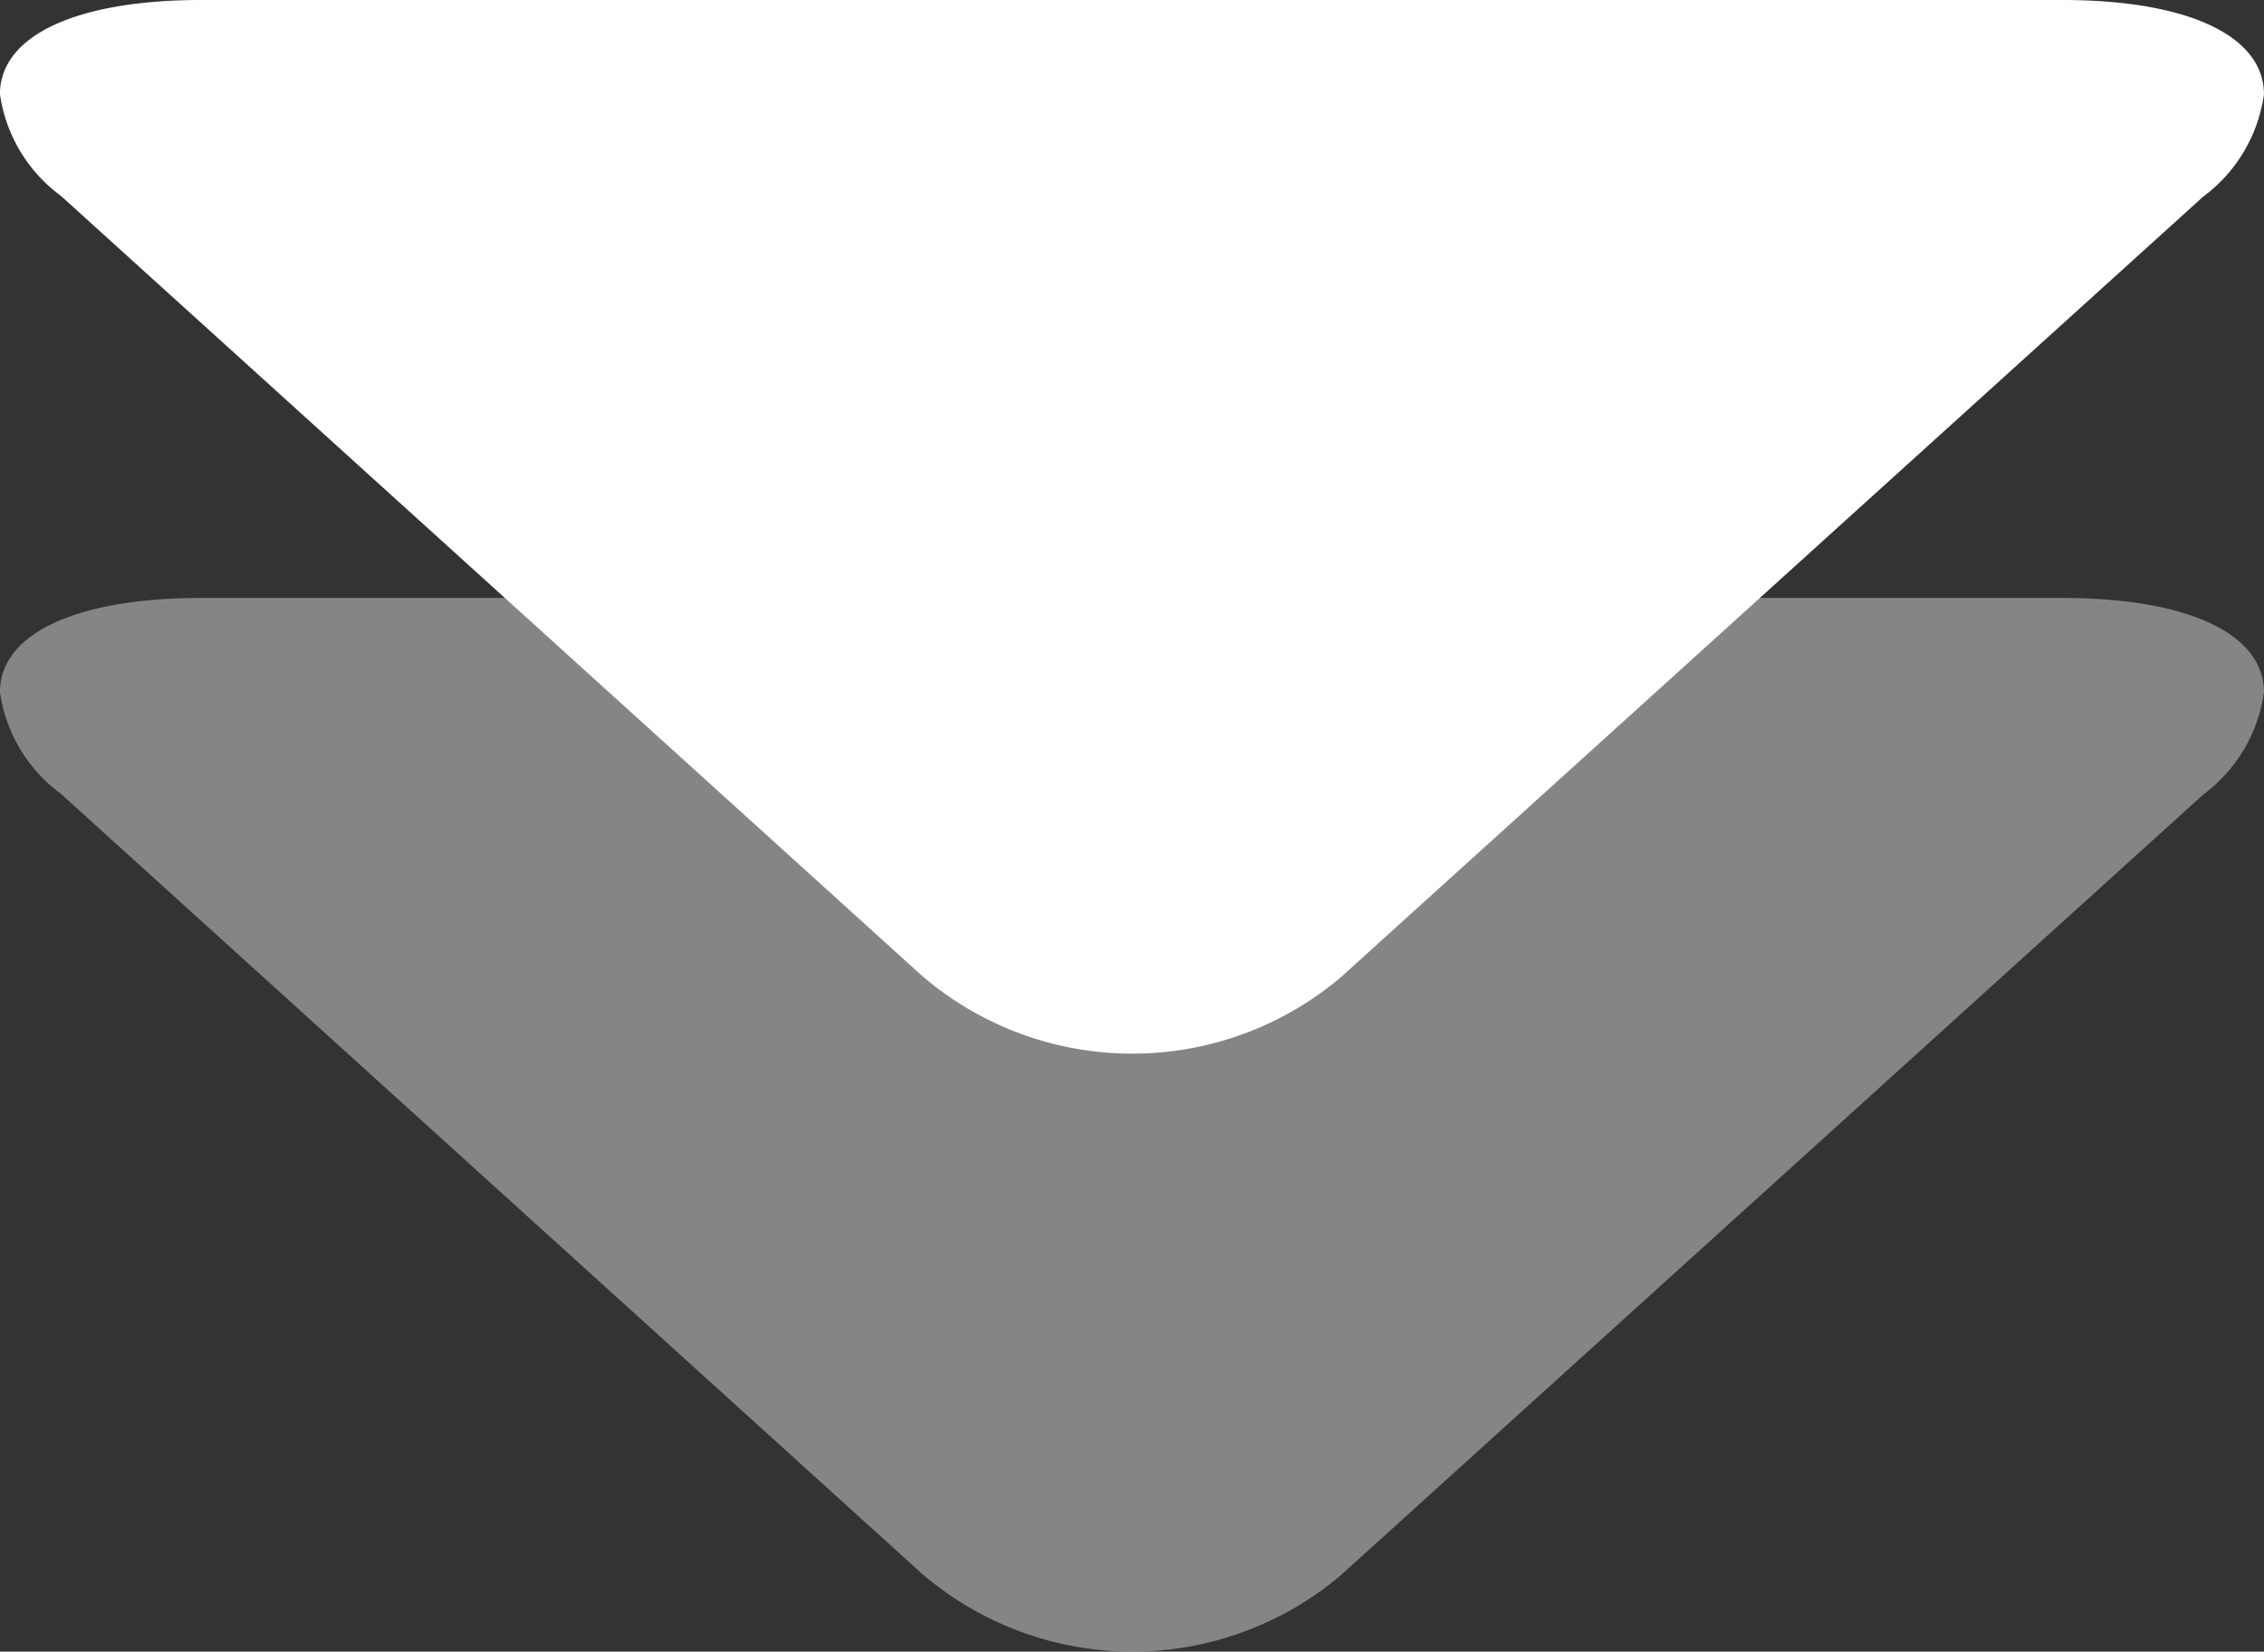
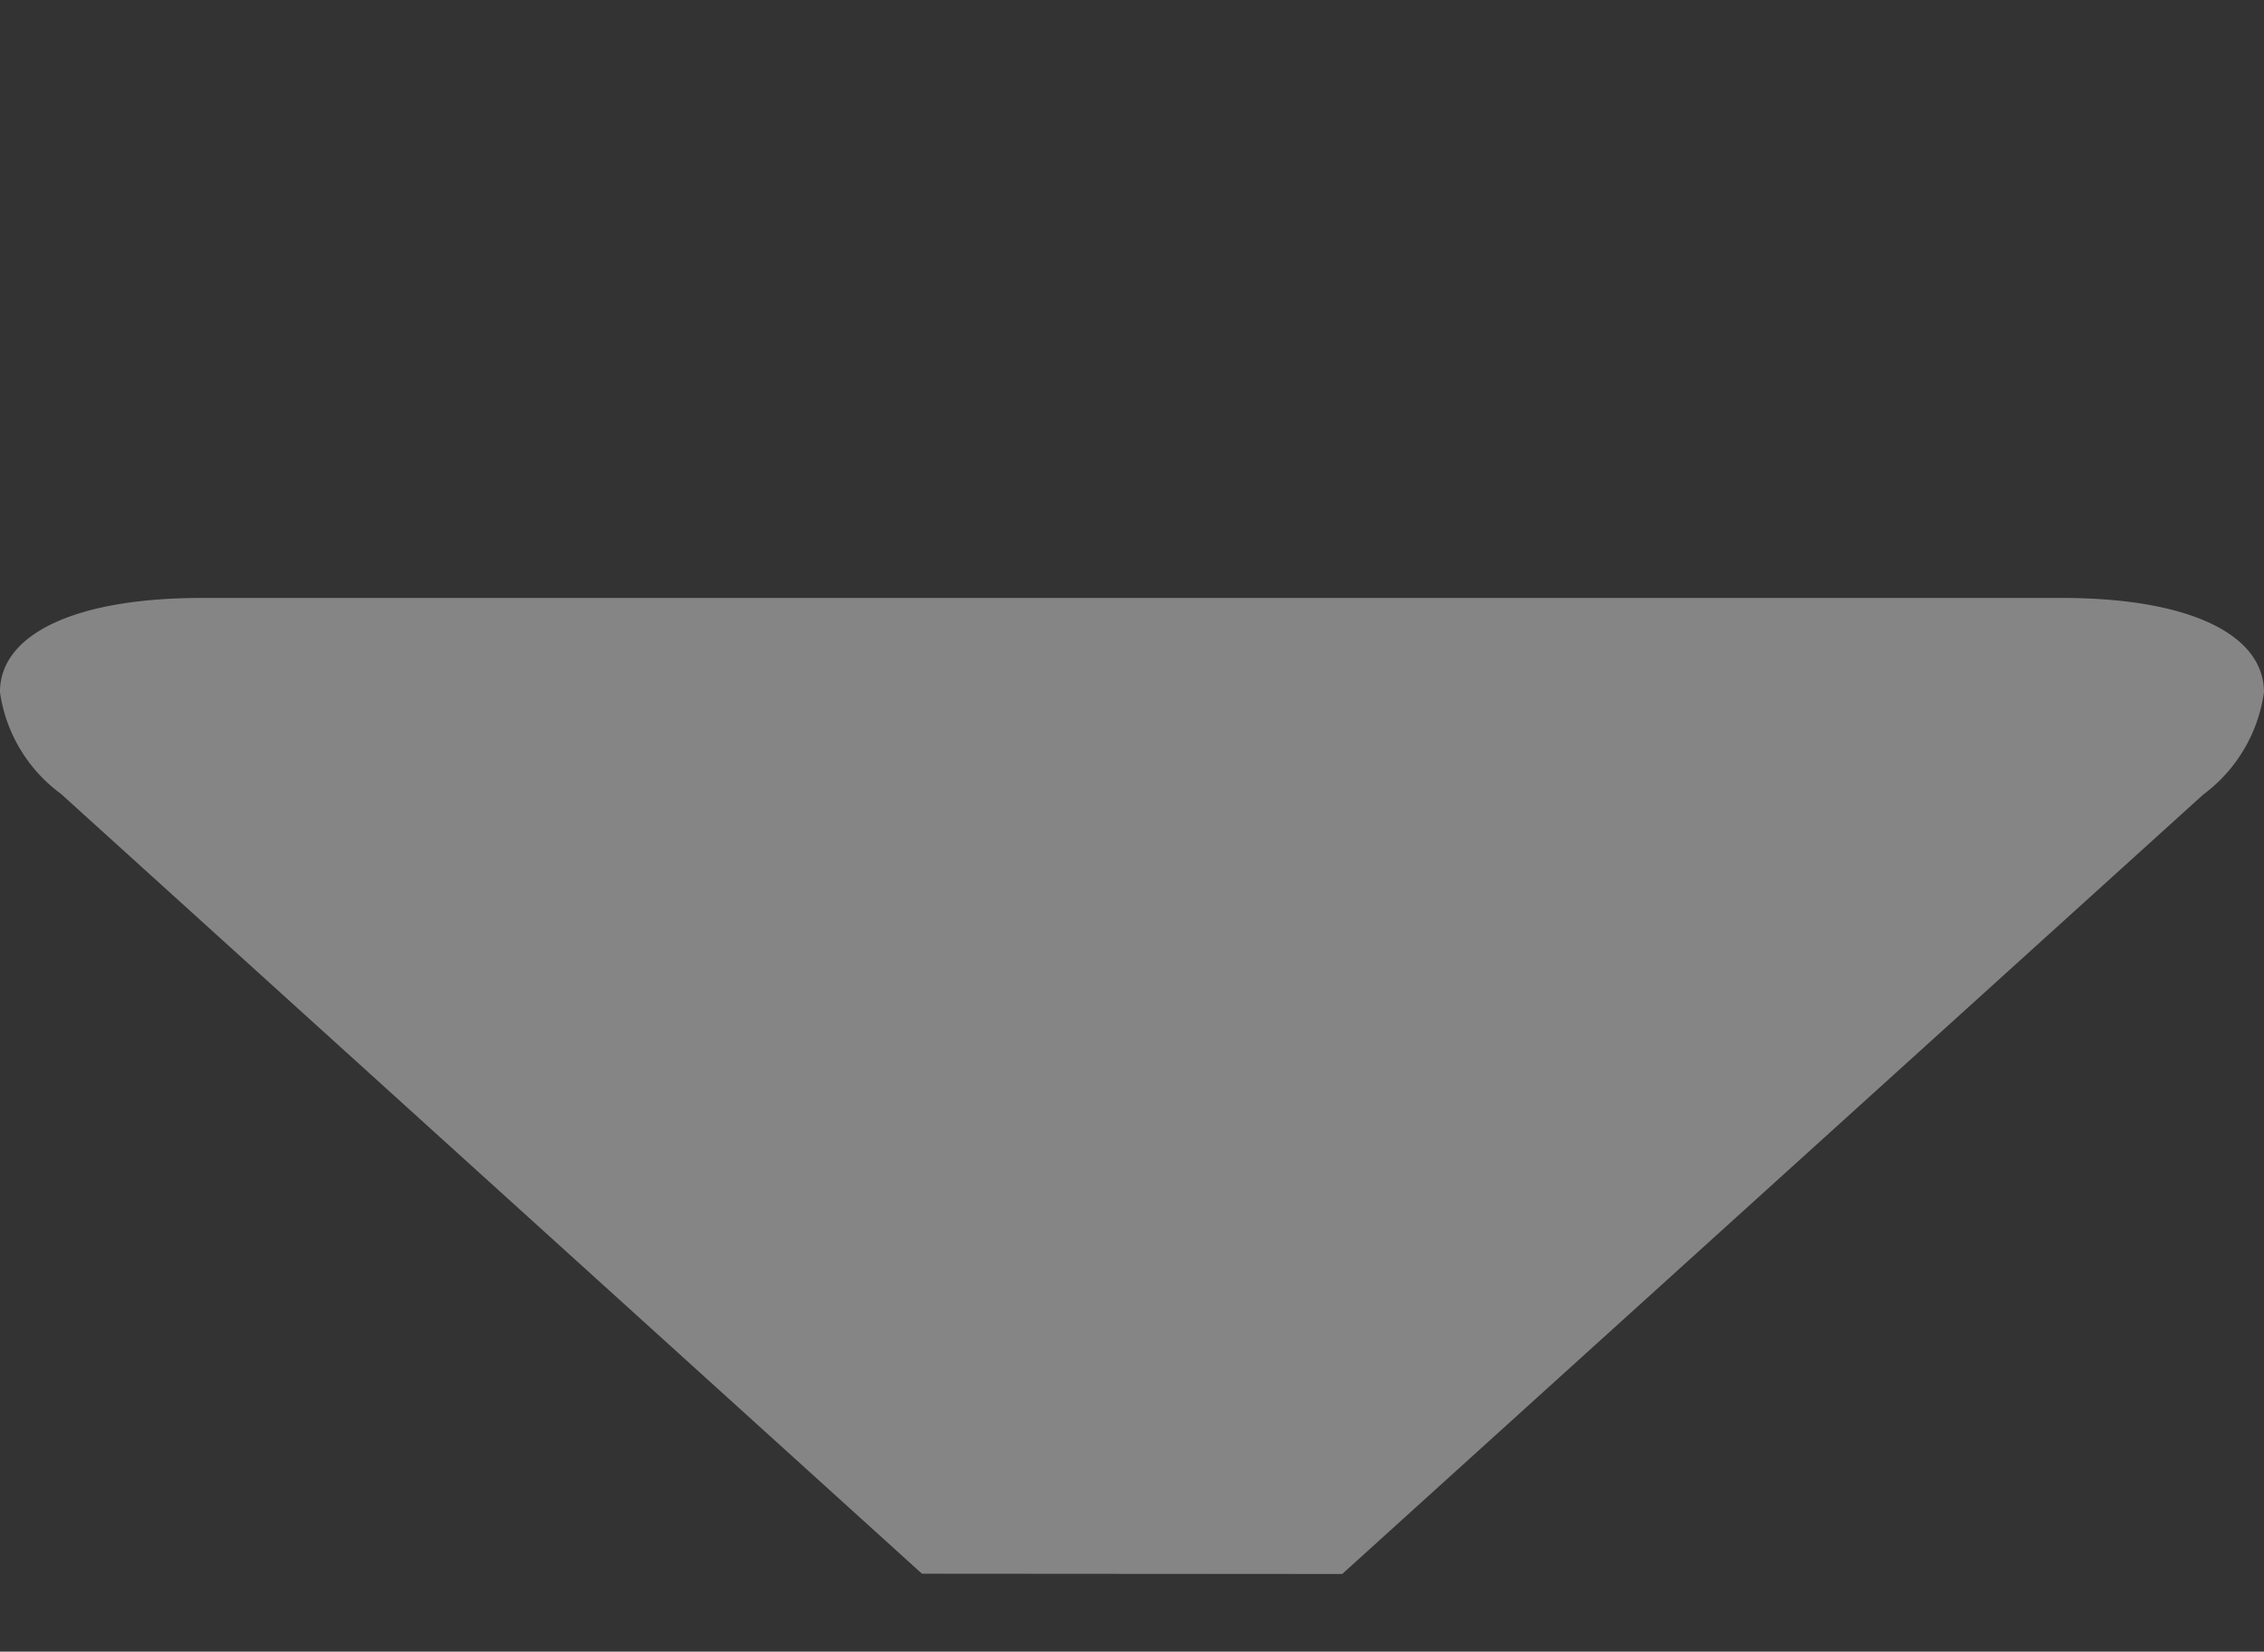
<svg xmlns="http://www.w3.org/2000/svg" width="46.731" height="34.087" viewBox="0 0 46.731 34.087">
  <rect x="0" y="0" width="46.731" height="34.087" fill="#333333" stroke="none" />
  <g id="Group_1008" data-name="Group 1008" transform="translate(-922 -989.116)">
    <g id="play_1_" data-name="play (1)" transform="translate(968.73 1001.457) rotate(90)" opacity="0.403">
      <g id="Group_1007" data-name="Group 1007">
-         <path id="Path_497" data-name="Path 497" d="M20.144,19.026,4.06,1.256A3.174,3.174,0,0,0,1.947,0C.744,0,0,1.558,0,4.165V42.572c0,2.6.743,4.159,1.943,4.159a3.155,3.155,0,0,0,2.1-1.259L20.138,27.7a6.665,6.665,0,0,0,.006-8.676Z" fill="#fff" />
+         <path id="Path_497" data-name="Path 497" d="M20.144,19.026,4.06,1.256A3.174,3.174,0,0,0,1.947,0C.744,0,0,1.558,0,4.165V42.572c0,2.6.743,4.159,1.943,4.159a3.155,3.155,0,0,0,2.1-1.259L20.138,27.7Z" fill="#fff" />
      </g>
    </g>
    <g id="play_1_2" data-name="play (1)" transform="translate(968.73 989.116) rotate(90)">
      <g id="Group_1007-2" data-name="Group 1007">
-         <path id="Path_497-2" data-name="Path 497" d="M20.144,19.026,4.06,1.256A3.174,3.174,0,0,0,1.947,0C.744,0,0,1.558,0,4.165V42.572c0,2.6.743,4.159,1.943,4.159a3.155,3.155,0,0,0,2.1-1.259L20.138,27.7a6.665,6.665,0,0,0,.006-8.676Z" fill="#fff" />
-       </g>
+         </g>
    </g>
  </g>
</svg>